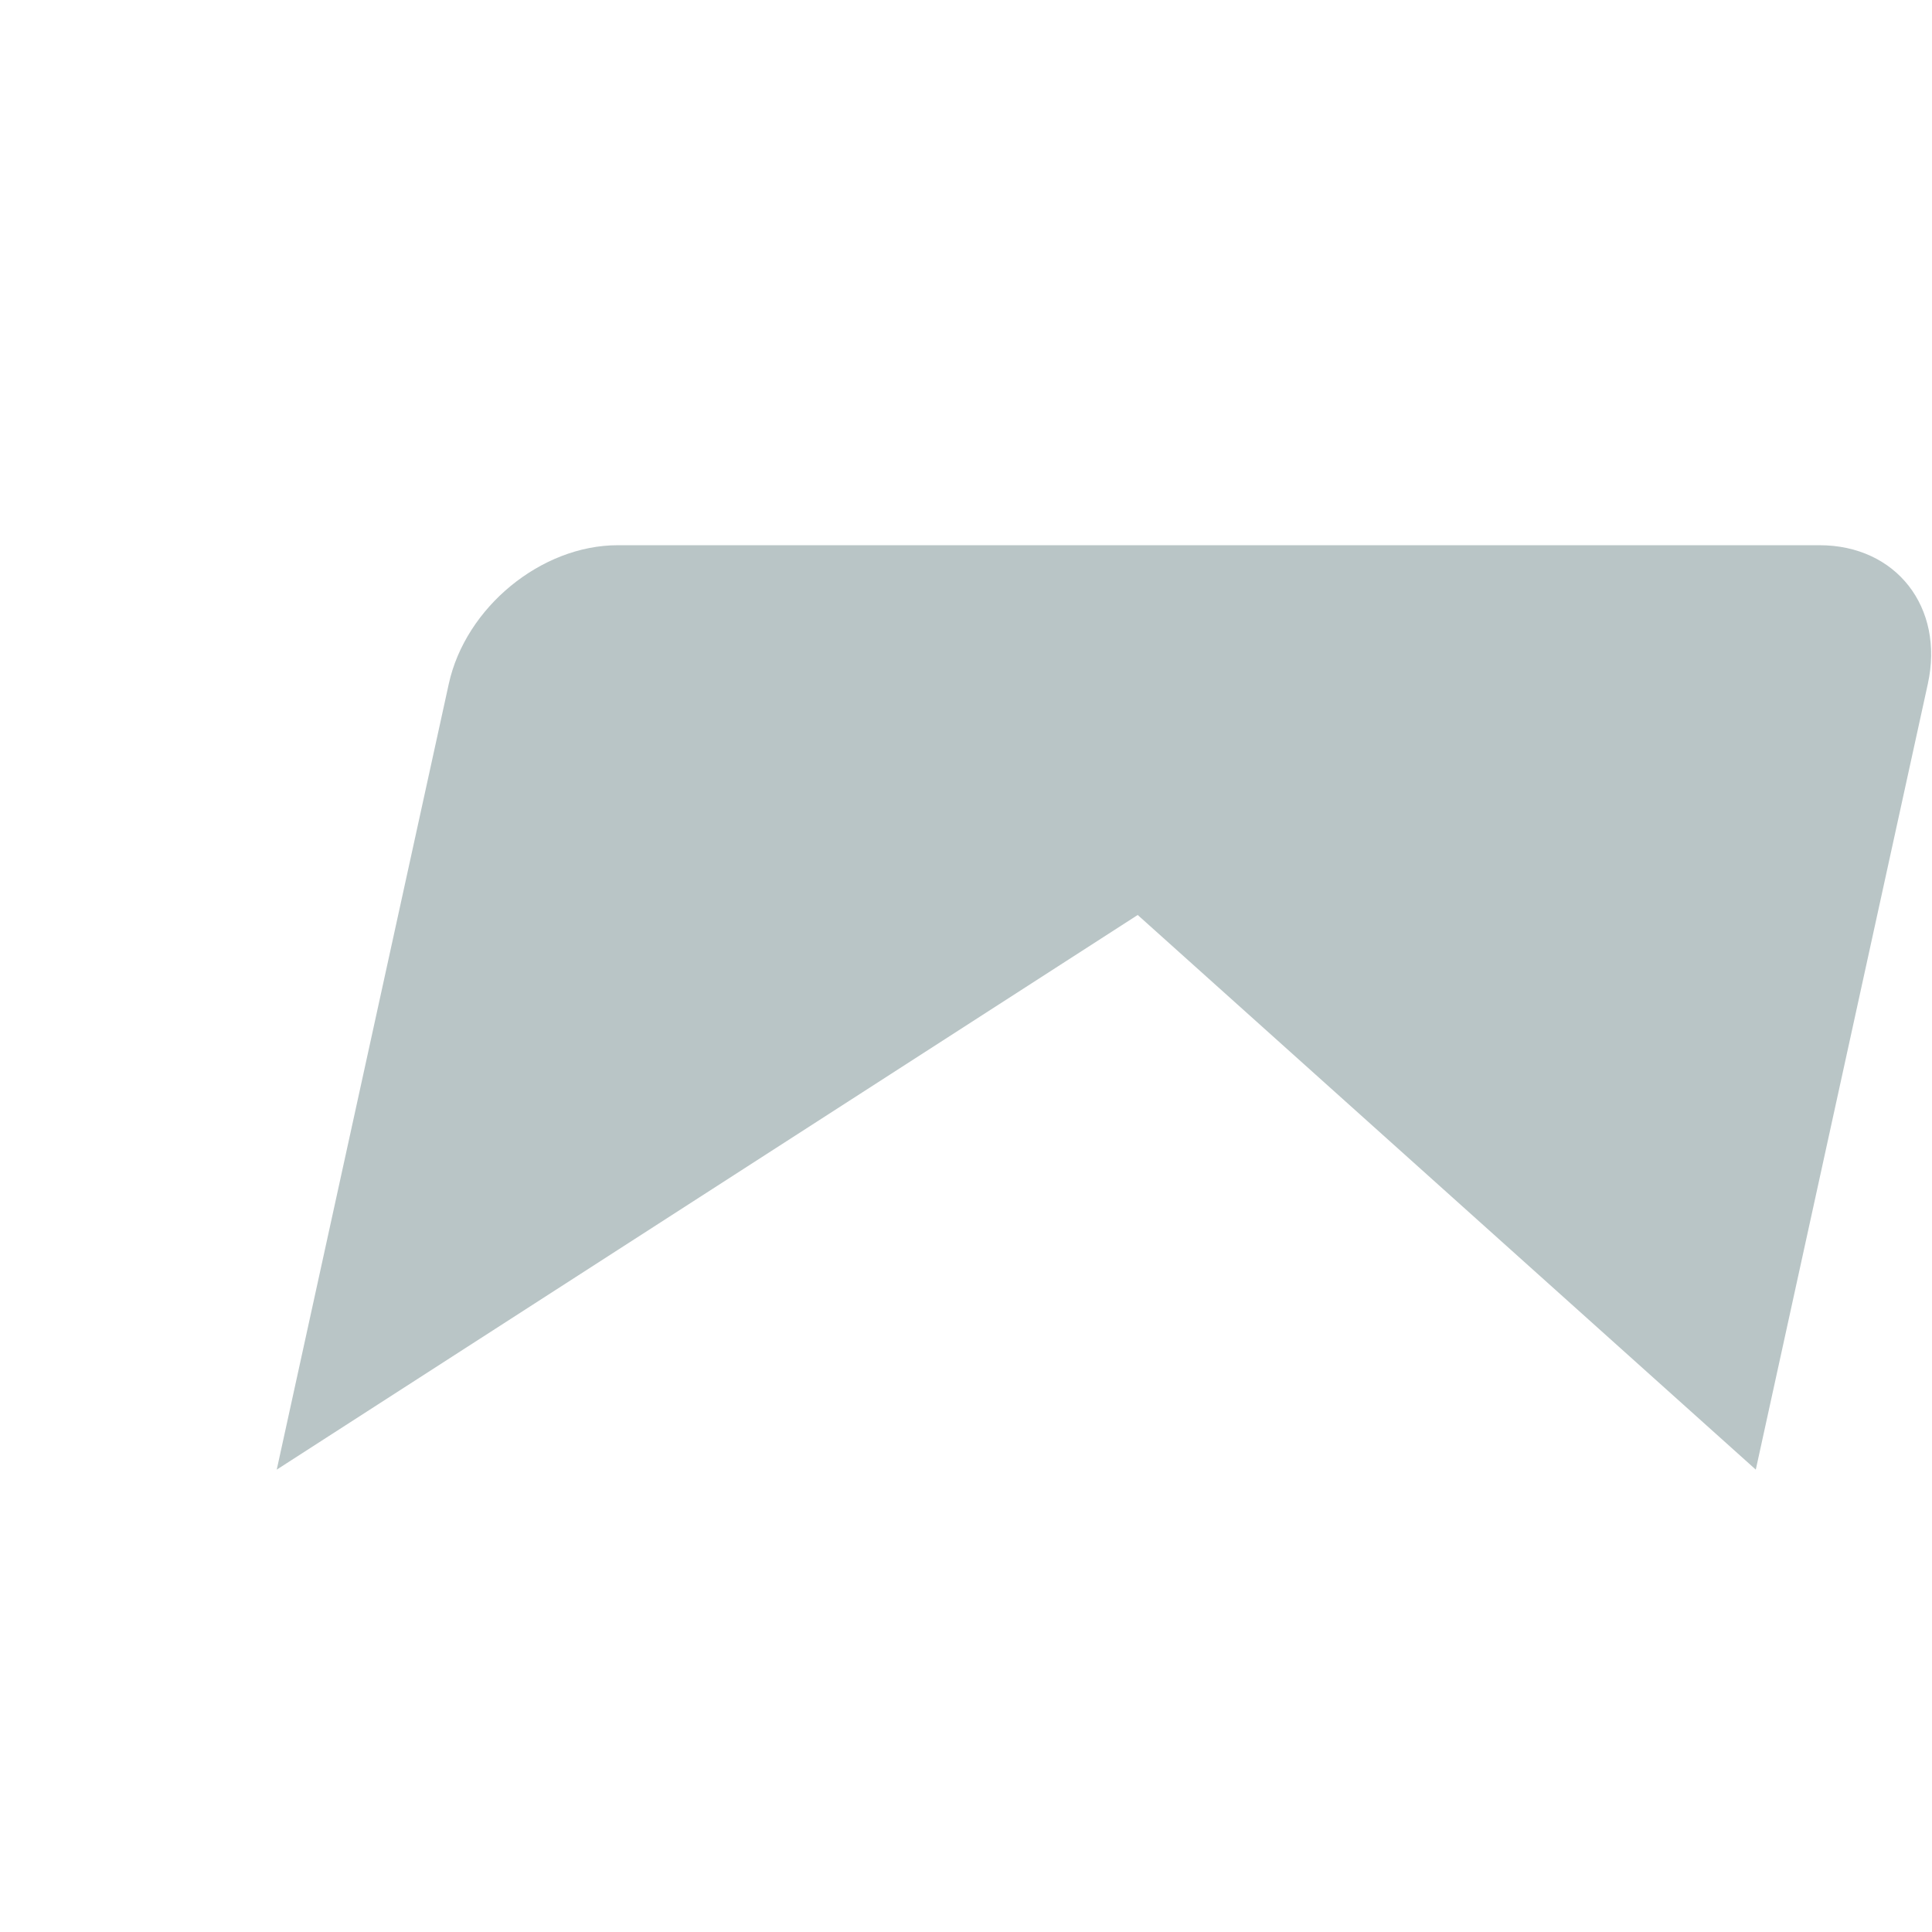
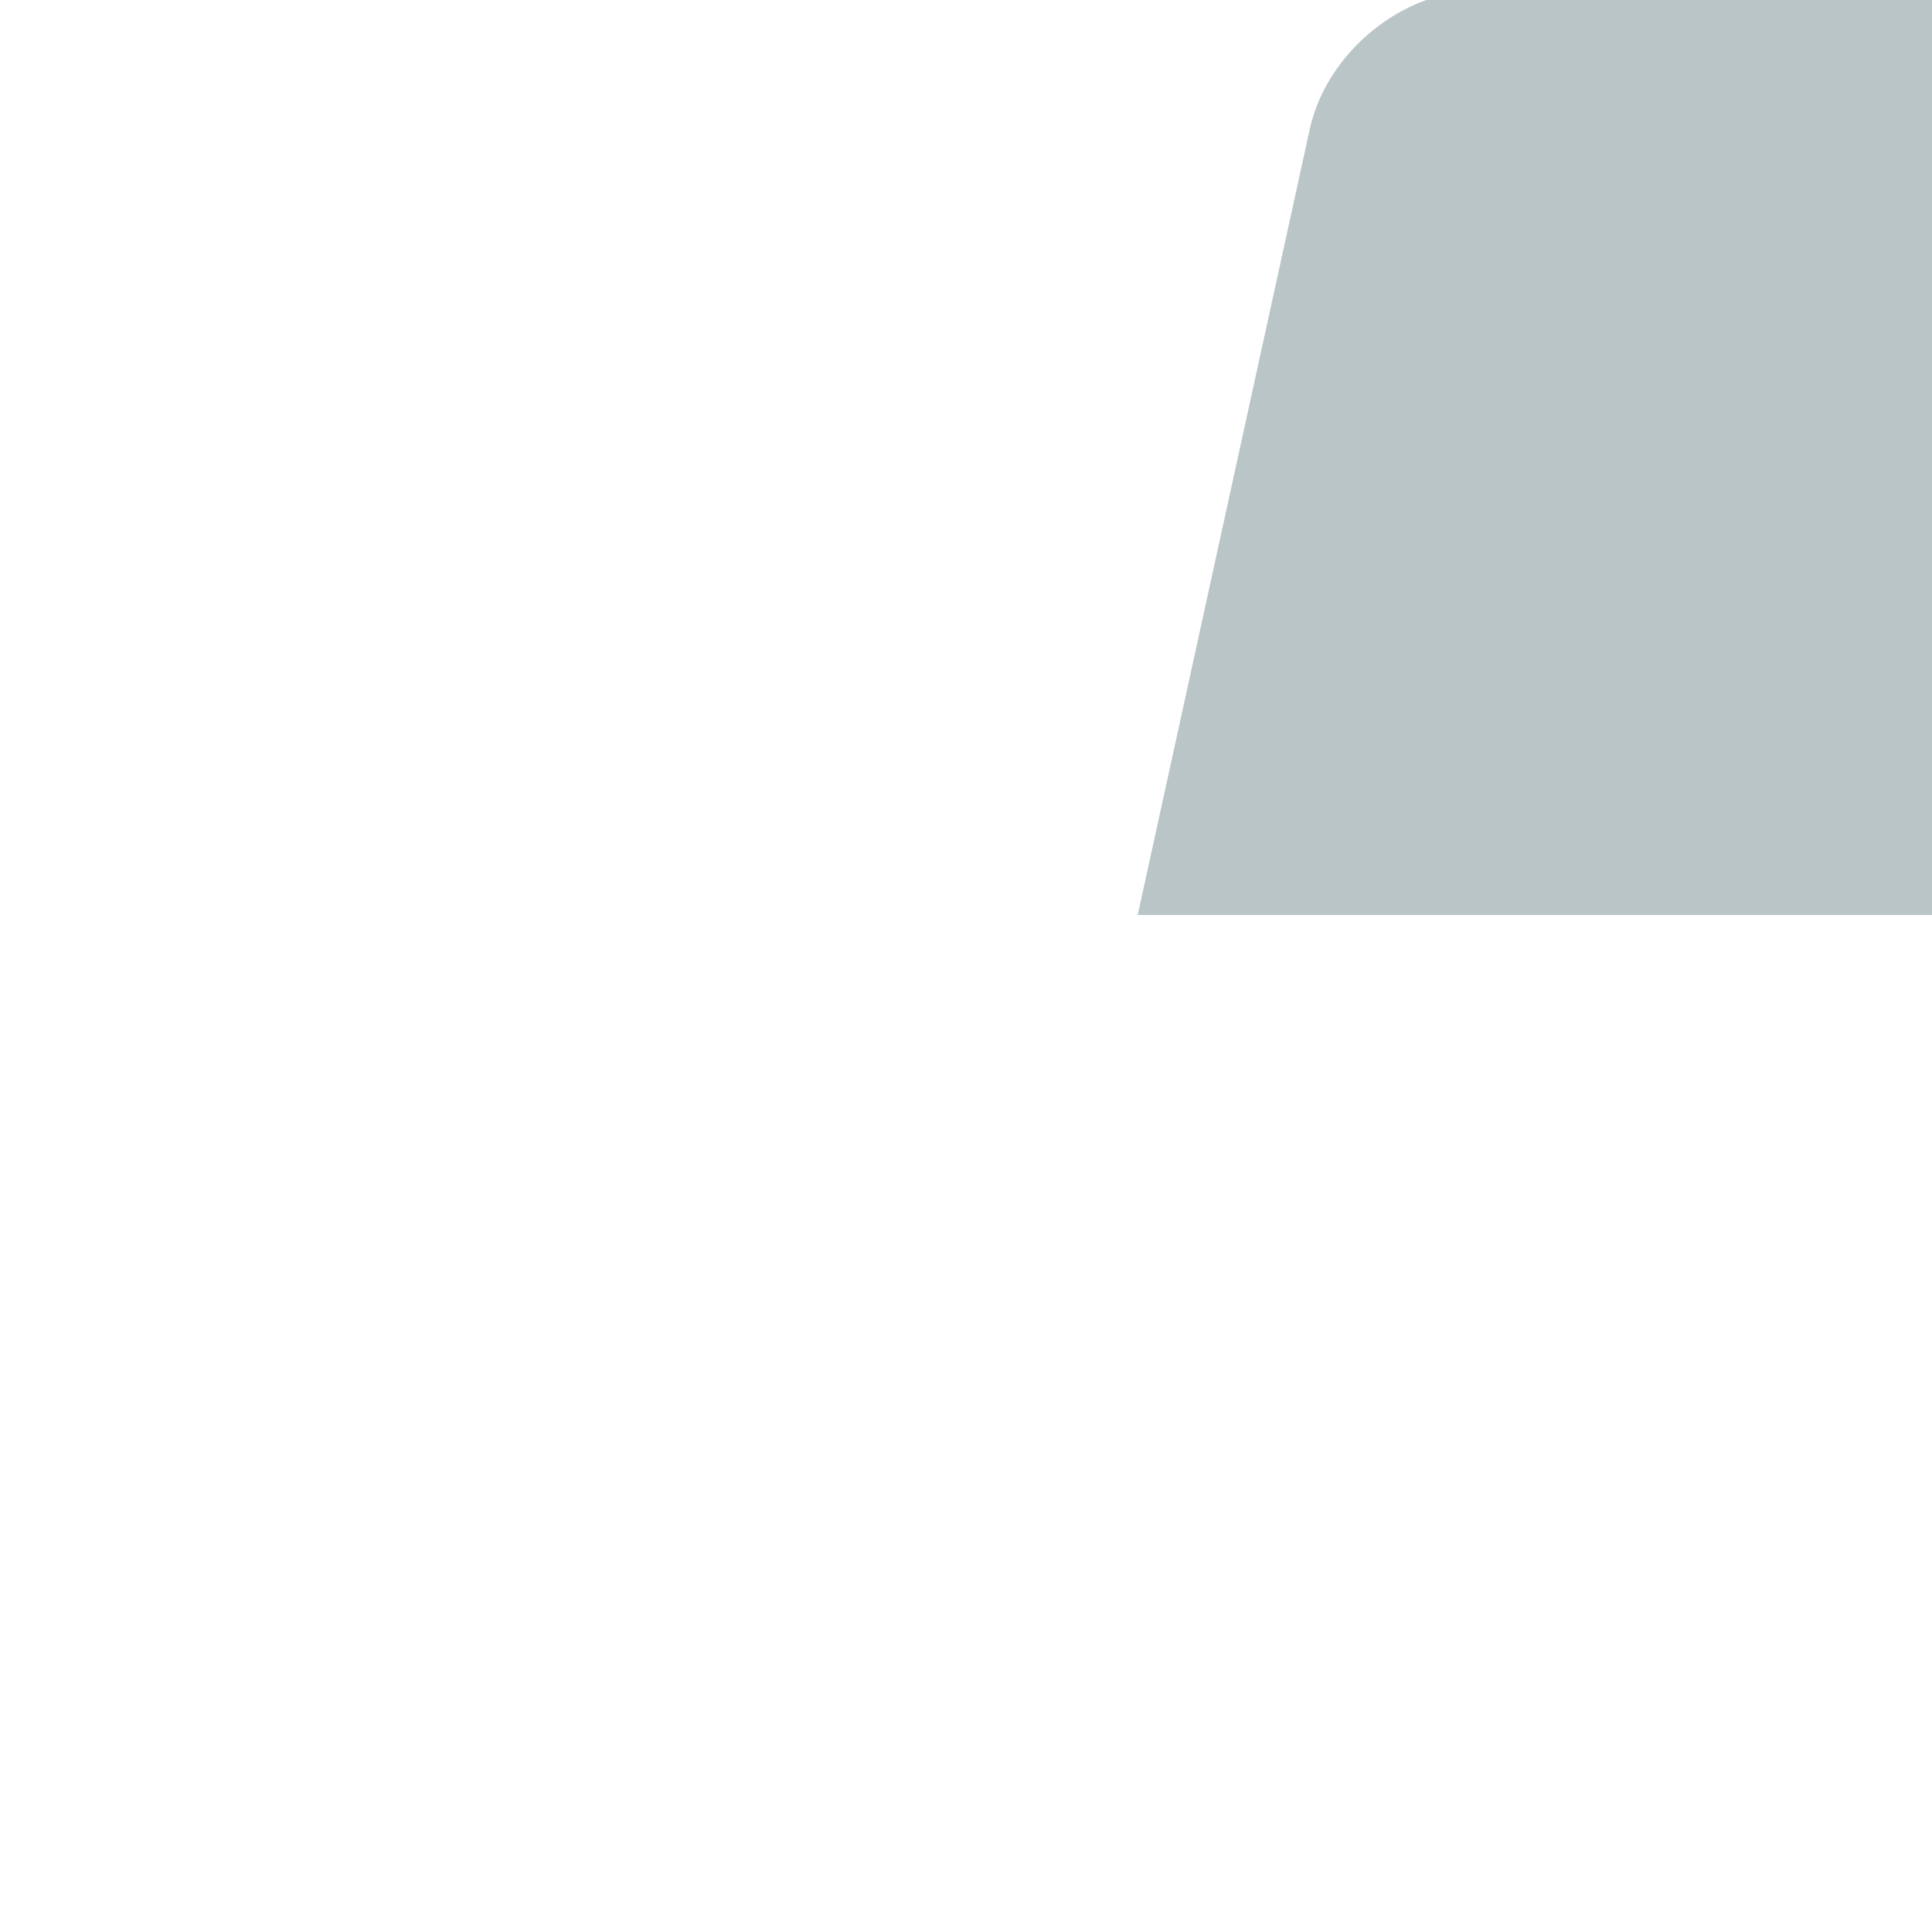
<svg xmlns="http://www.w3.org/2000/svg" version="1.1" x="0px" y="0px" viewBox="0 0 512 512" enable-background="new 0 0 512 512" xml:space="preserve">
  <g id="Layer_3">
-     <path fill="#B9C5C6" d="M301.505,242.48L73.339,389.467l45.592-208.232c4.444-20.296,24.496-36.747,44.792-36.747h318.472   c20.296,0,33.145,16.45,28.701,36.747l-45.592,208.232L301.505,242.48z" />
+     <path fill="#B9C5C6" d="M301.505,242.48l45.592-208.232c4.444-20.296,24.496-36.747,44.792-36.747h318.472   c20.296,0,33.145,16.45,28.701,36.747l-45.592,208.232L301.505,242.48z" />
  </g>
  <g id="Layer_1">
</g>
</svg>